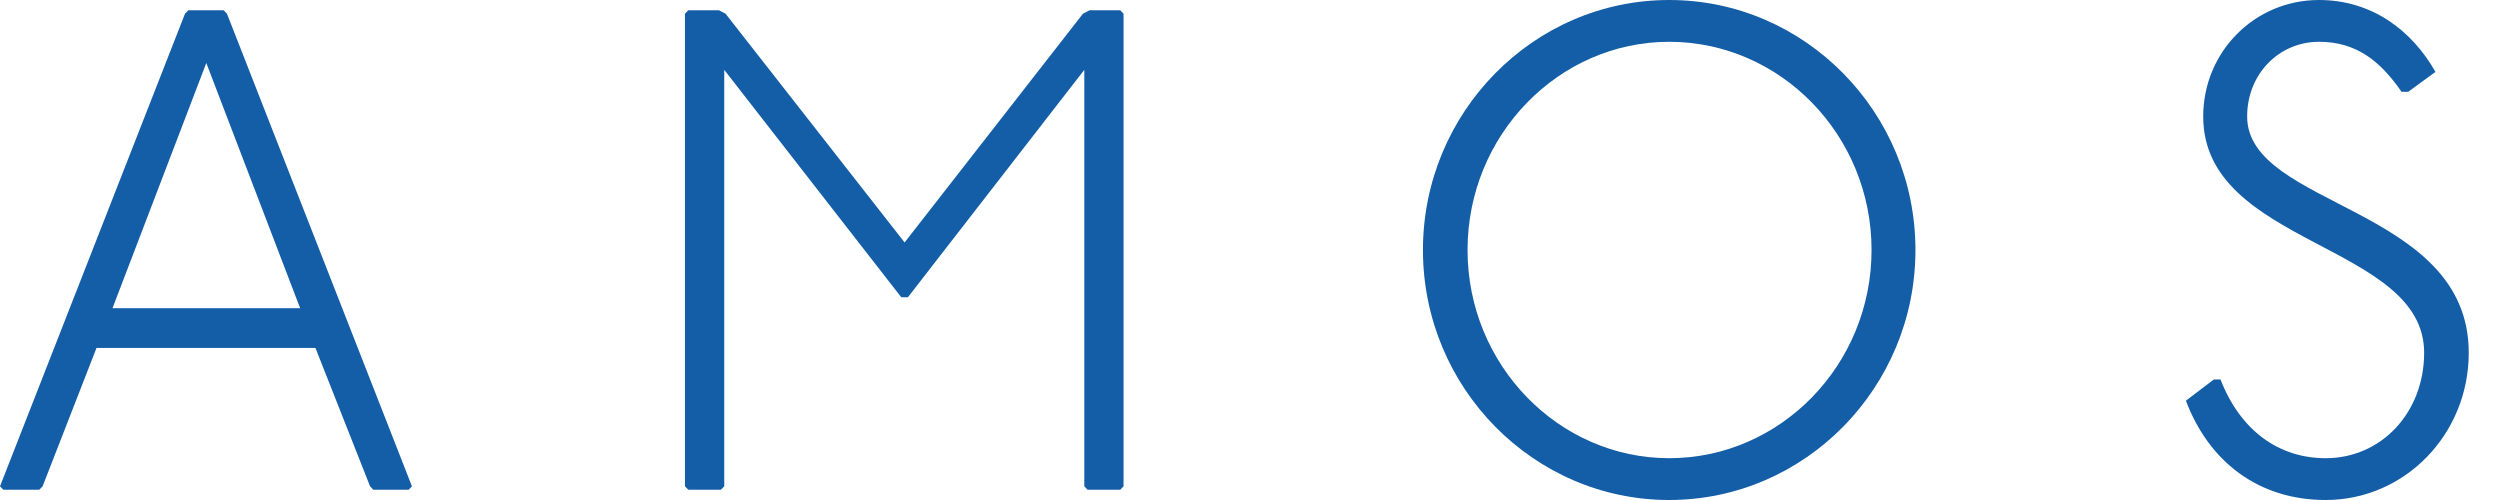
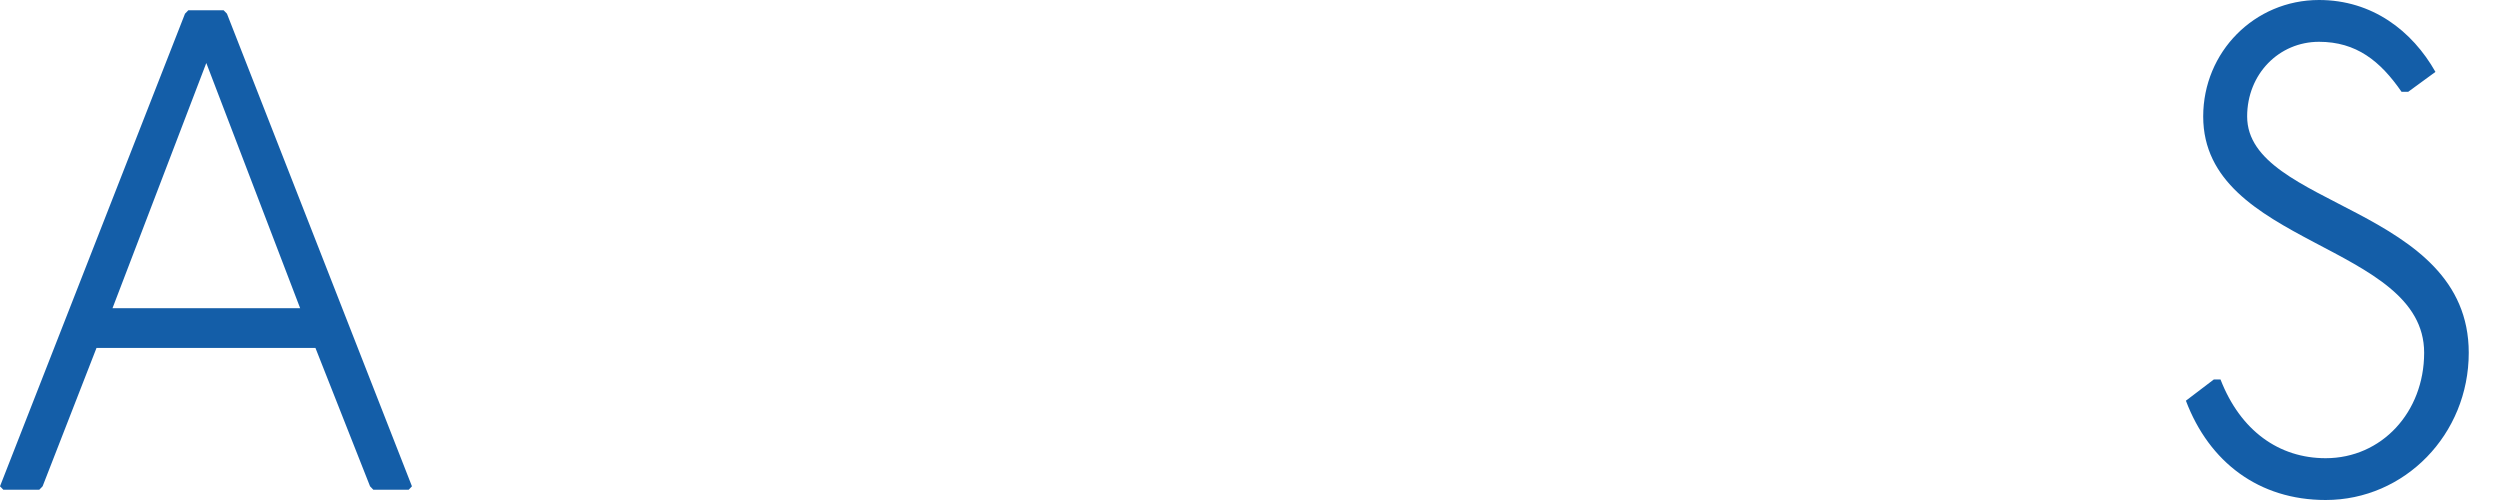
<svg xmlns="http://www.w3.org/2000/svg" width="50" height="10" viewBox="0 0 50 10" fill="none">
-   <path d="M3.767 0.205L3.7 0.274L0 9.726L0.067 9.795H0.785L0.852 9.726L1.93 6.959H6.309L7.401 9.726L7.467 9.795H8.173L8.239 9.726L4.539 0.274L4.472 0.205H3.767ZM4.126 1.26L6.003 6.164H2.25L4.126 1.26Z" fill="#145EA8" />
-   <path d="M13.766 0.205L13.699 0.274V9.726L13.766 9.795H14.418L14.485 9.726V1.397L18.025 5.945H18.158L21.686 1.397V9.726L21.752 9.795H22.405L22.471 9.726V0.274L22.405 0.205H21.792L21.659 0.274L18.092 4.849L14.511 0.274L14.378 0.205H13.766Z" fill="#145EA8" />
-   <path d="M33.384 0C30.669 0 28.459 2.247 28.459 5C28.459 7.753 30.669 10 33.384 10C36.1 10 38.309 7.753 38.309 5C38.309 2.247 36.1 0 33.384 0ZM33.384 0.836C35.607 0.836 37.431 2.699 37.431 5C37.431 7.301 35.607 9.164 33.384 9.164C31.175 9.164 29.351 7.301 29.351 5C29.351 2.699 31.175 0.836 33.384 0.836Z" fill="#145EA8" />
+   <path d="M3.767 0.205L3.7 0.274L0 9.726L0.067 9.795H0.785L0.852 9.726L1.93 6.959H6.309L7.401 9.726L7.467 9.795H8.173L8.239 9.726L4.539 0.274L4.472 0.205H3.767M4.126 1.26L6.003 6.164H2.25L4.126 1.26Z" fill="#145EA8" />
  <path d="M48.164 1.836L48.709 1.438C48.244 0.616 47.445 0 46.38 0C45.089 0 44.064 1.041 44.064 2.329C44.064 4.918 48.483 4.863 48.483 7.055C48.483 8.247 47.631 9.164 46.513 9.164C45.581 9.164 44.809 8.616 44.41 7.589H44.277L43.718 8.014C44.184 9.247 45.182 10 46.513 10C48.097 10 49.375 8.685 49.375 7.055C49.375 4.123 44.943 4.151 44.943 2.329C44.943 1.479 45.581 0.836 46.38 0.836C47.126 0.836 47.605 1.219 48.031 1.836H48.164Z" fill="#145EA8" />
</svg>